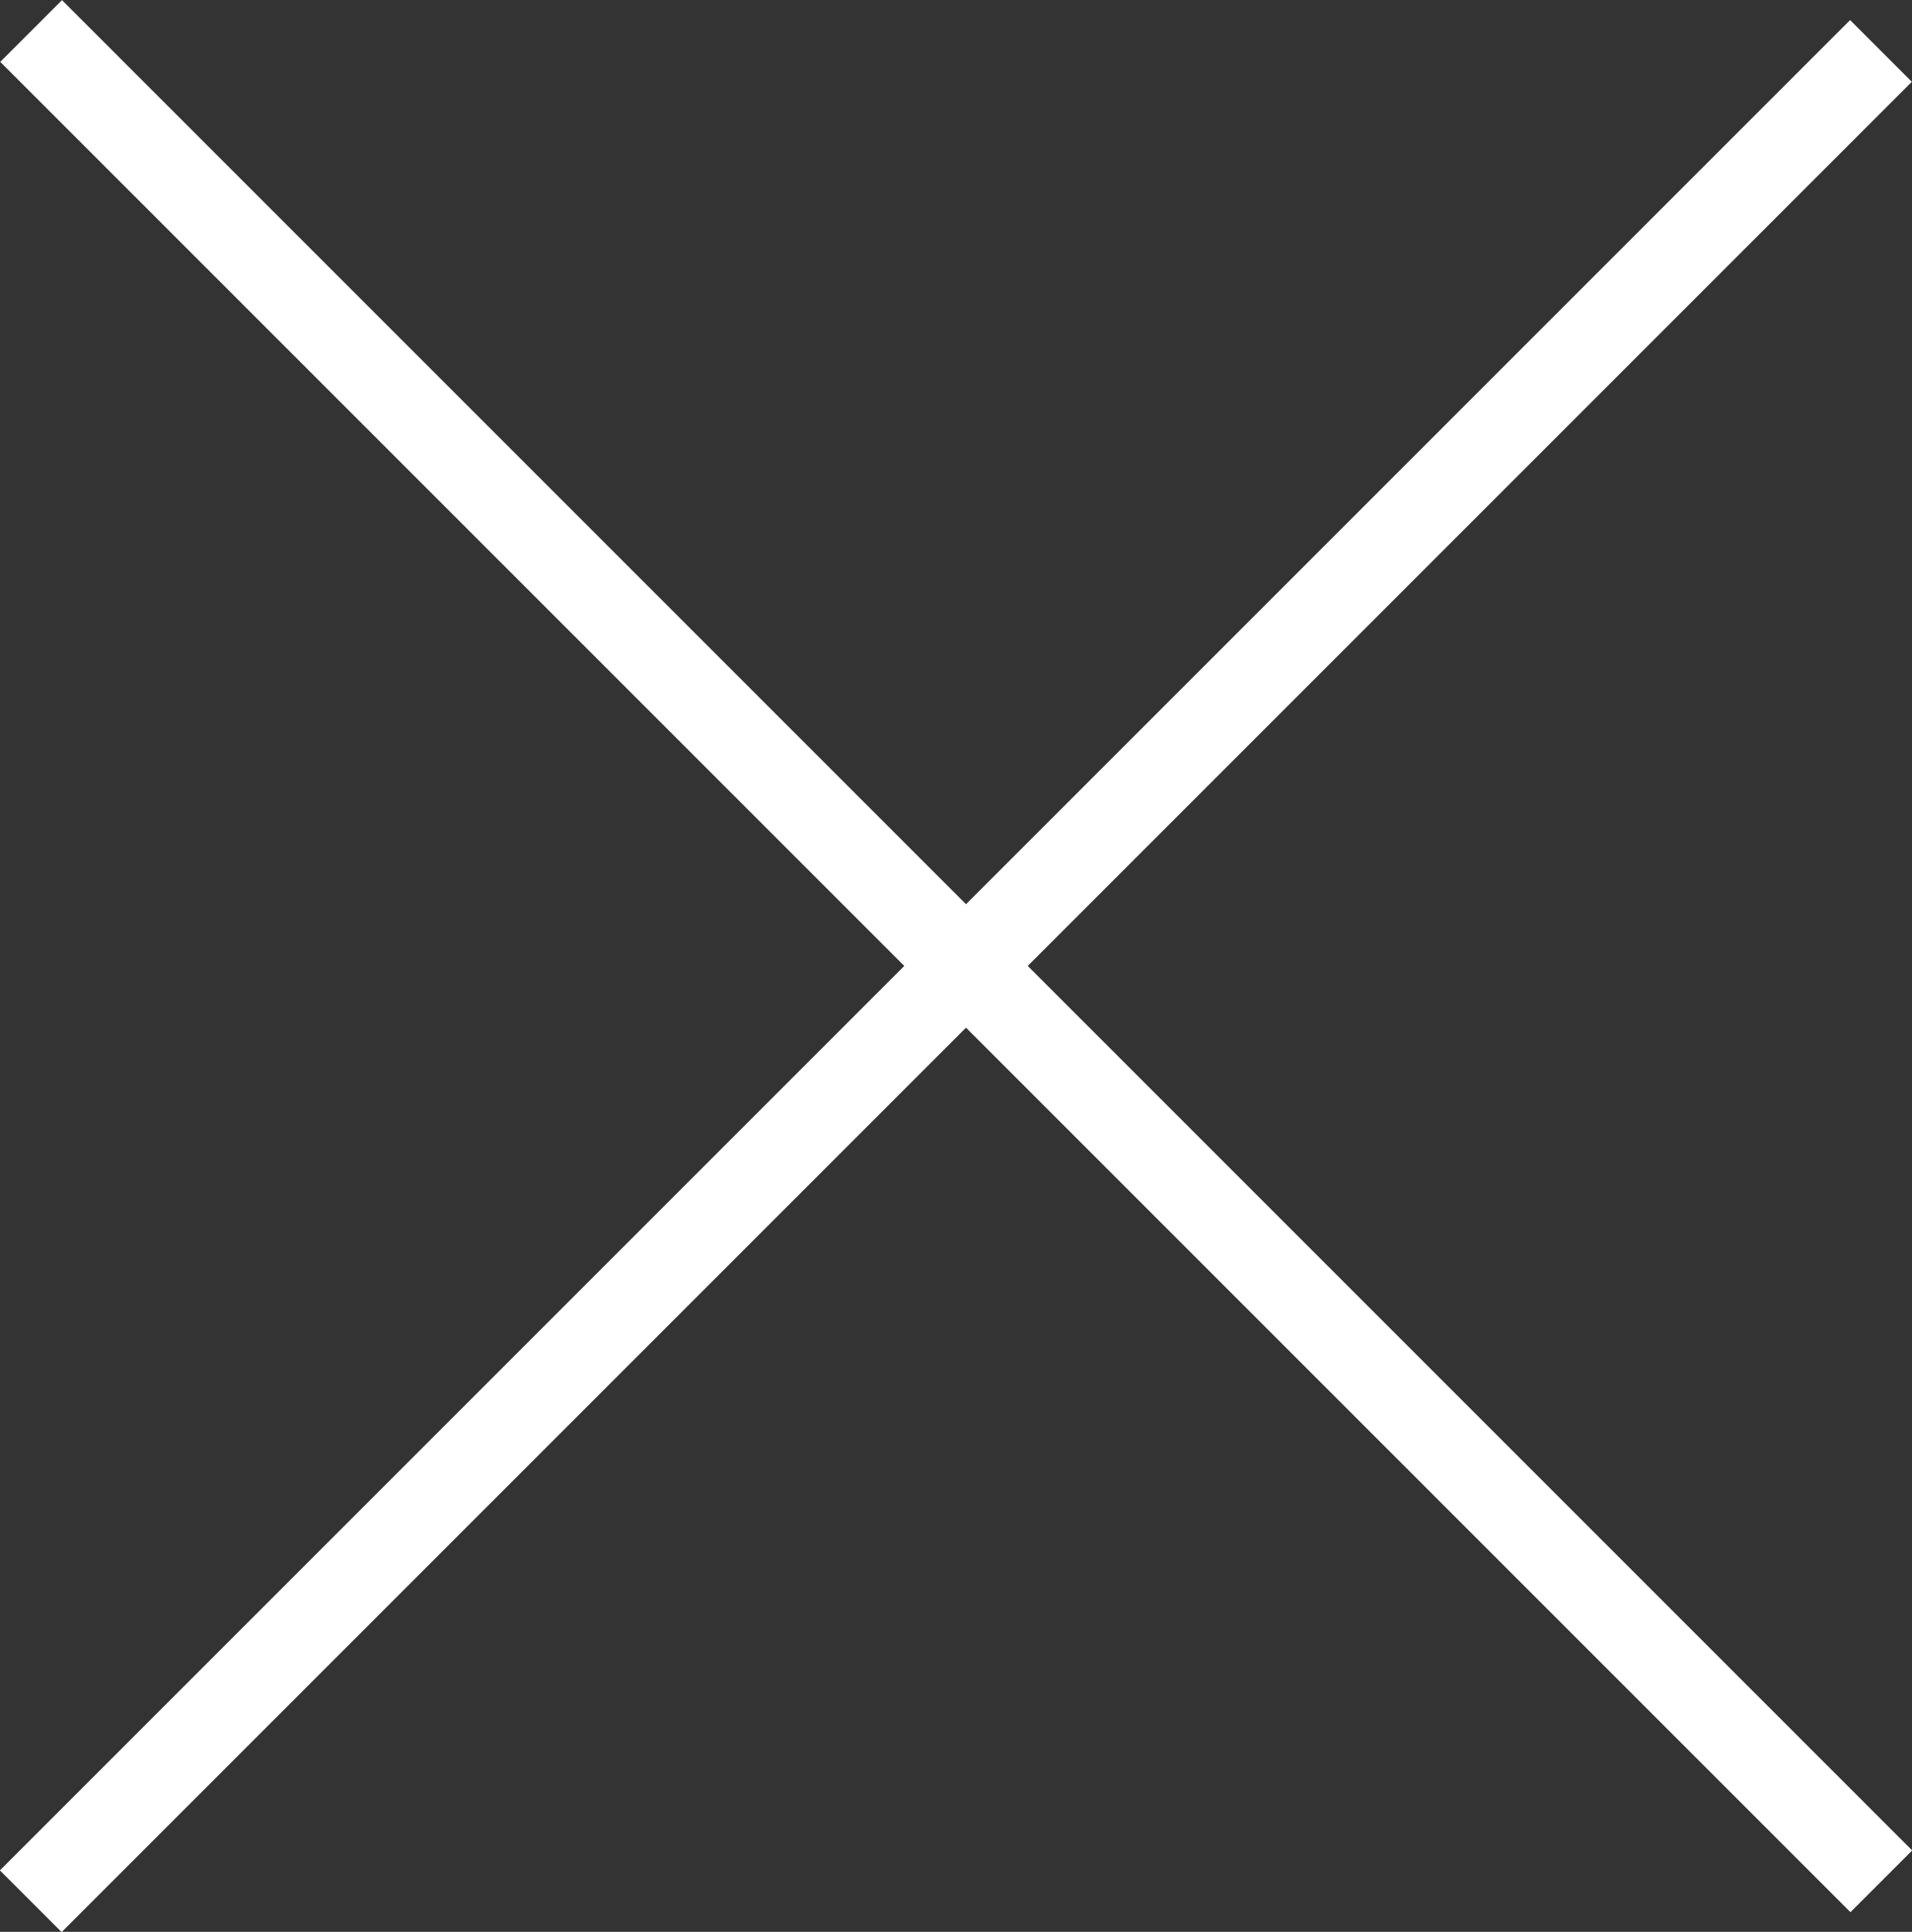
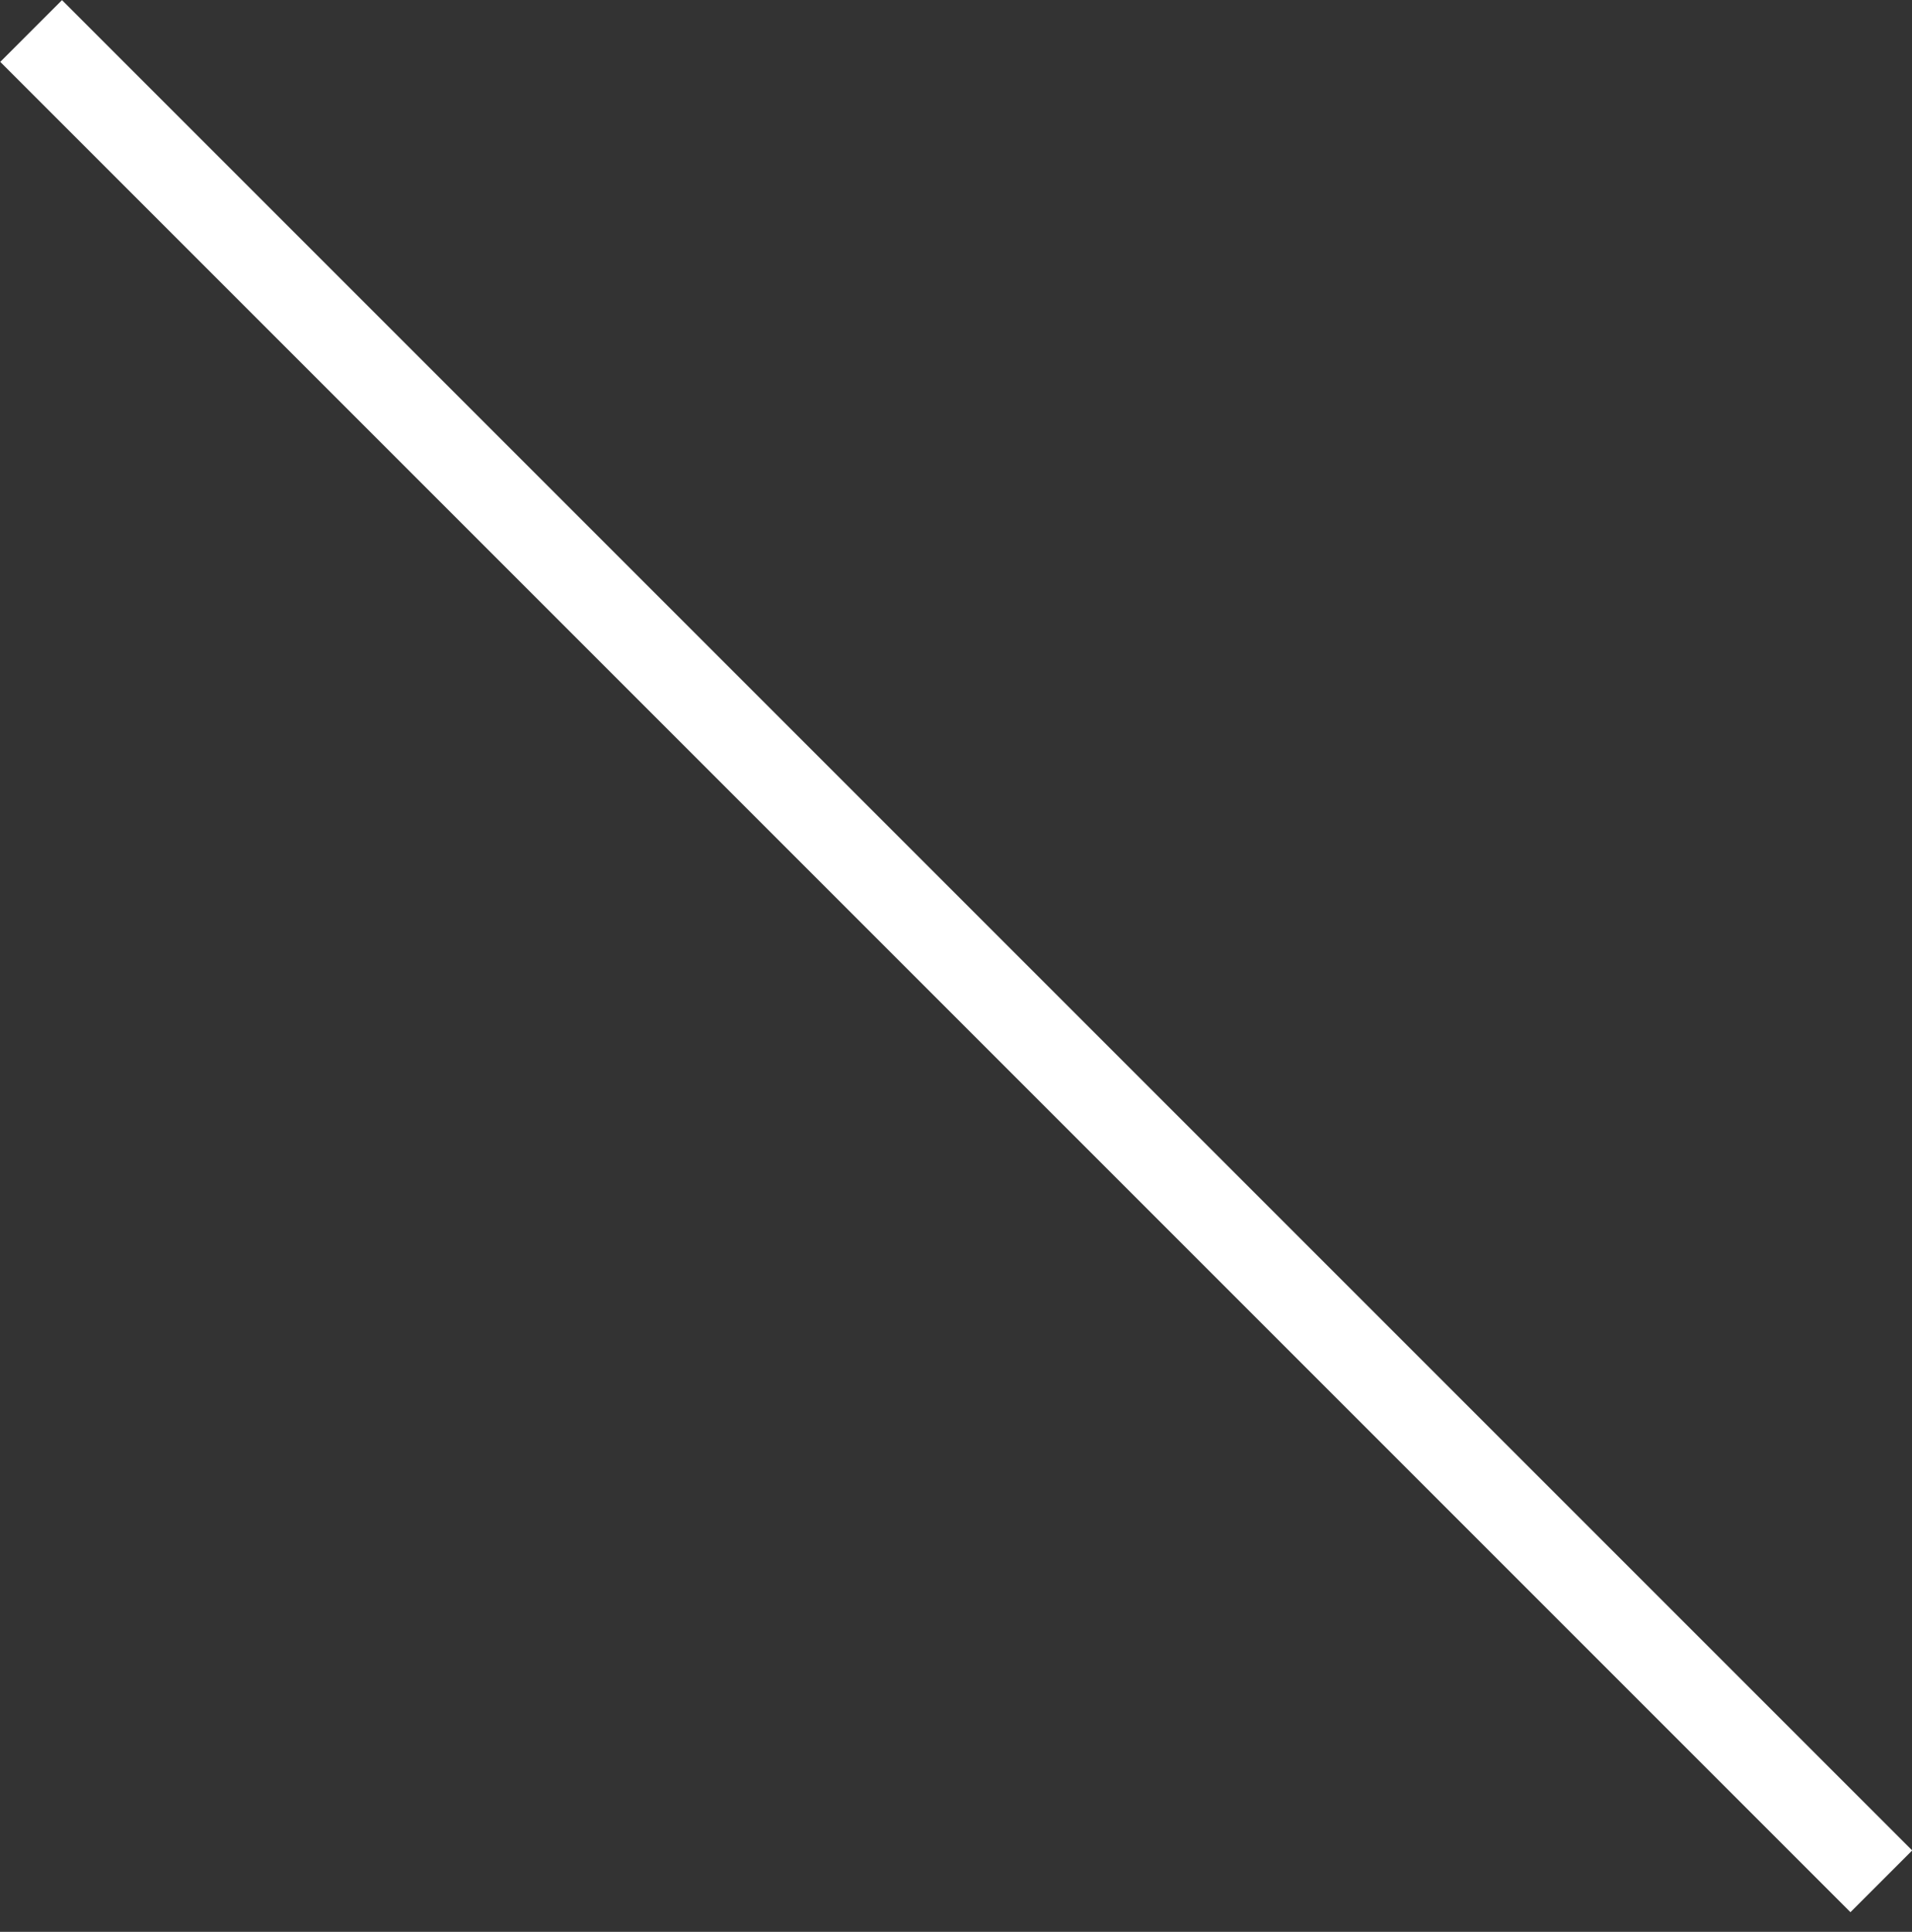
<svg xmlns="http://www.w3.org/2000/svg" id="Layer_1" data-name="Layer 1" viewBox="0 0 60 60.62">
  <rect x="0" y="0" width="60" height="60.62" fill="#333333" stroke="none" />
  <defs>
    <style>.cls-1{fill:#fff;}</style>
  </defs>
  <rect class="cls-1" x="29.01" y="-11.42" width="2.74" height="82.11" transform="translate(-12.43 30.53) rotate(-45)" />
-   <rect class="cls-1" x="-10.68" y="28.89" width="82.11" height="2.74" transform="translate(-12.88 30.71) rotate(-45)" />
</svg>